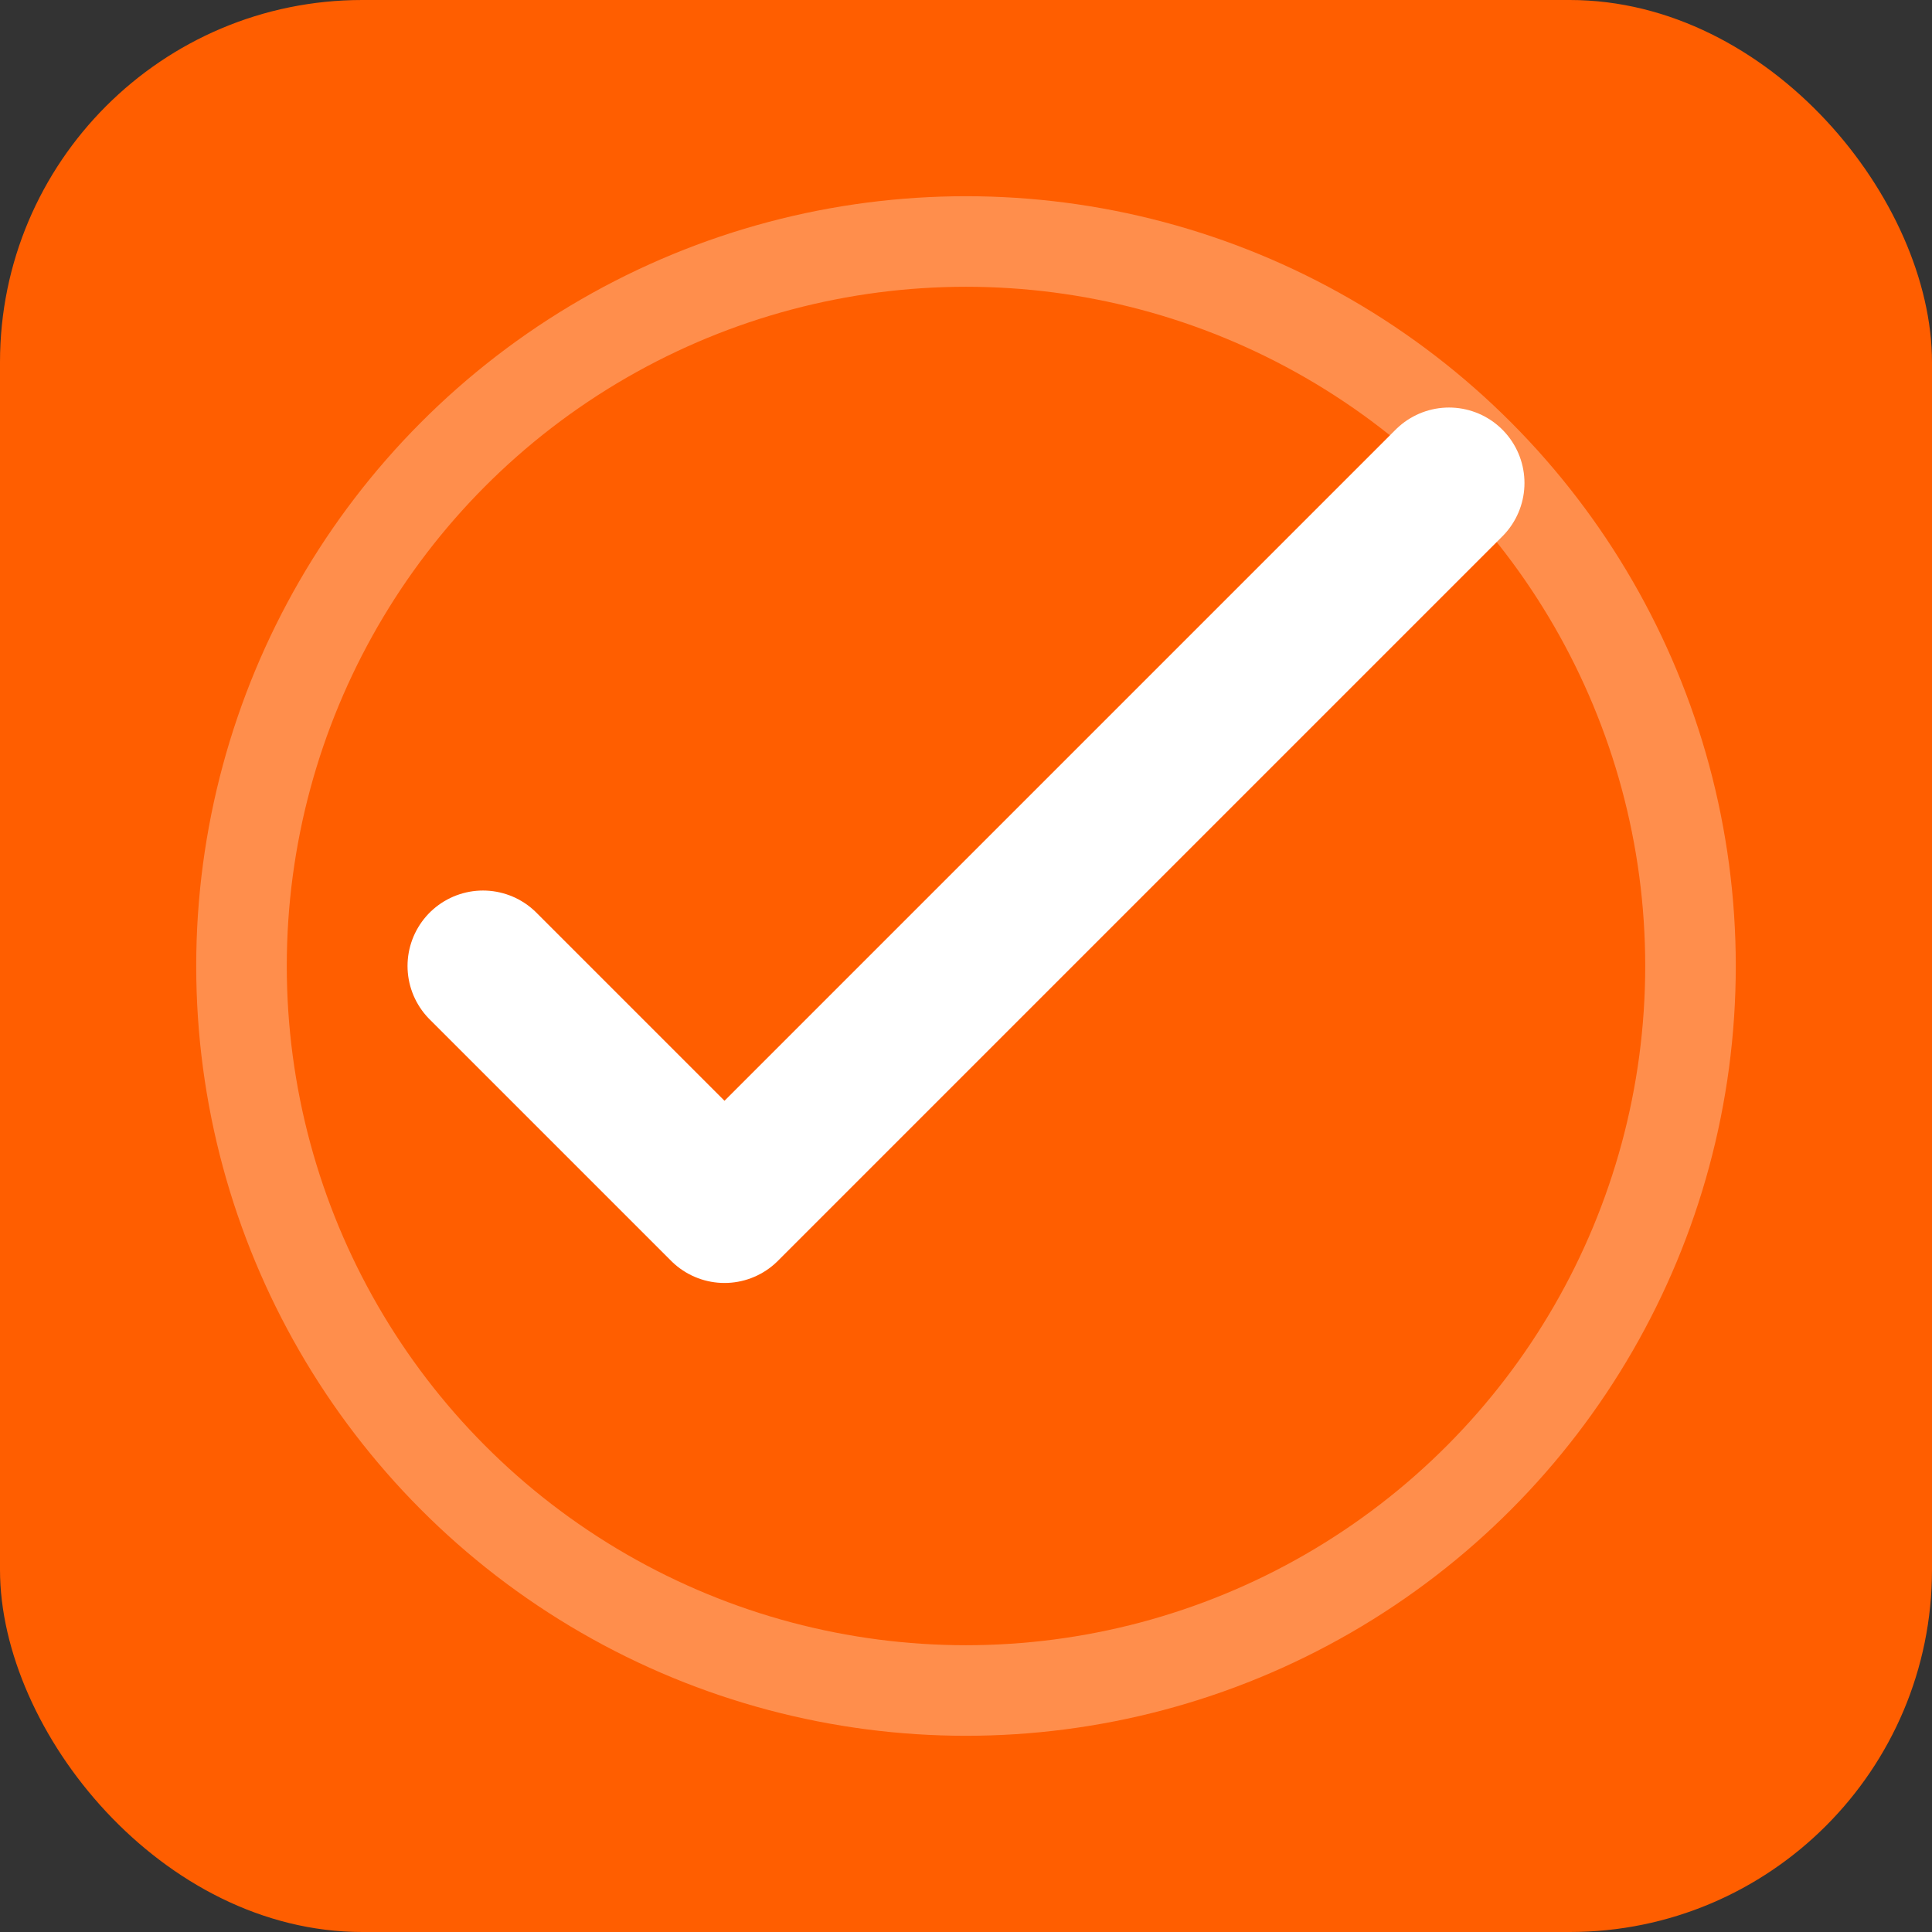
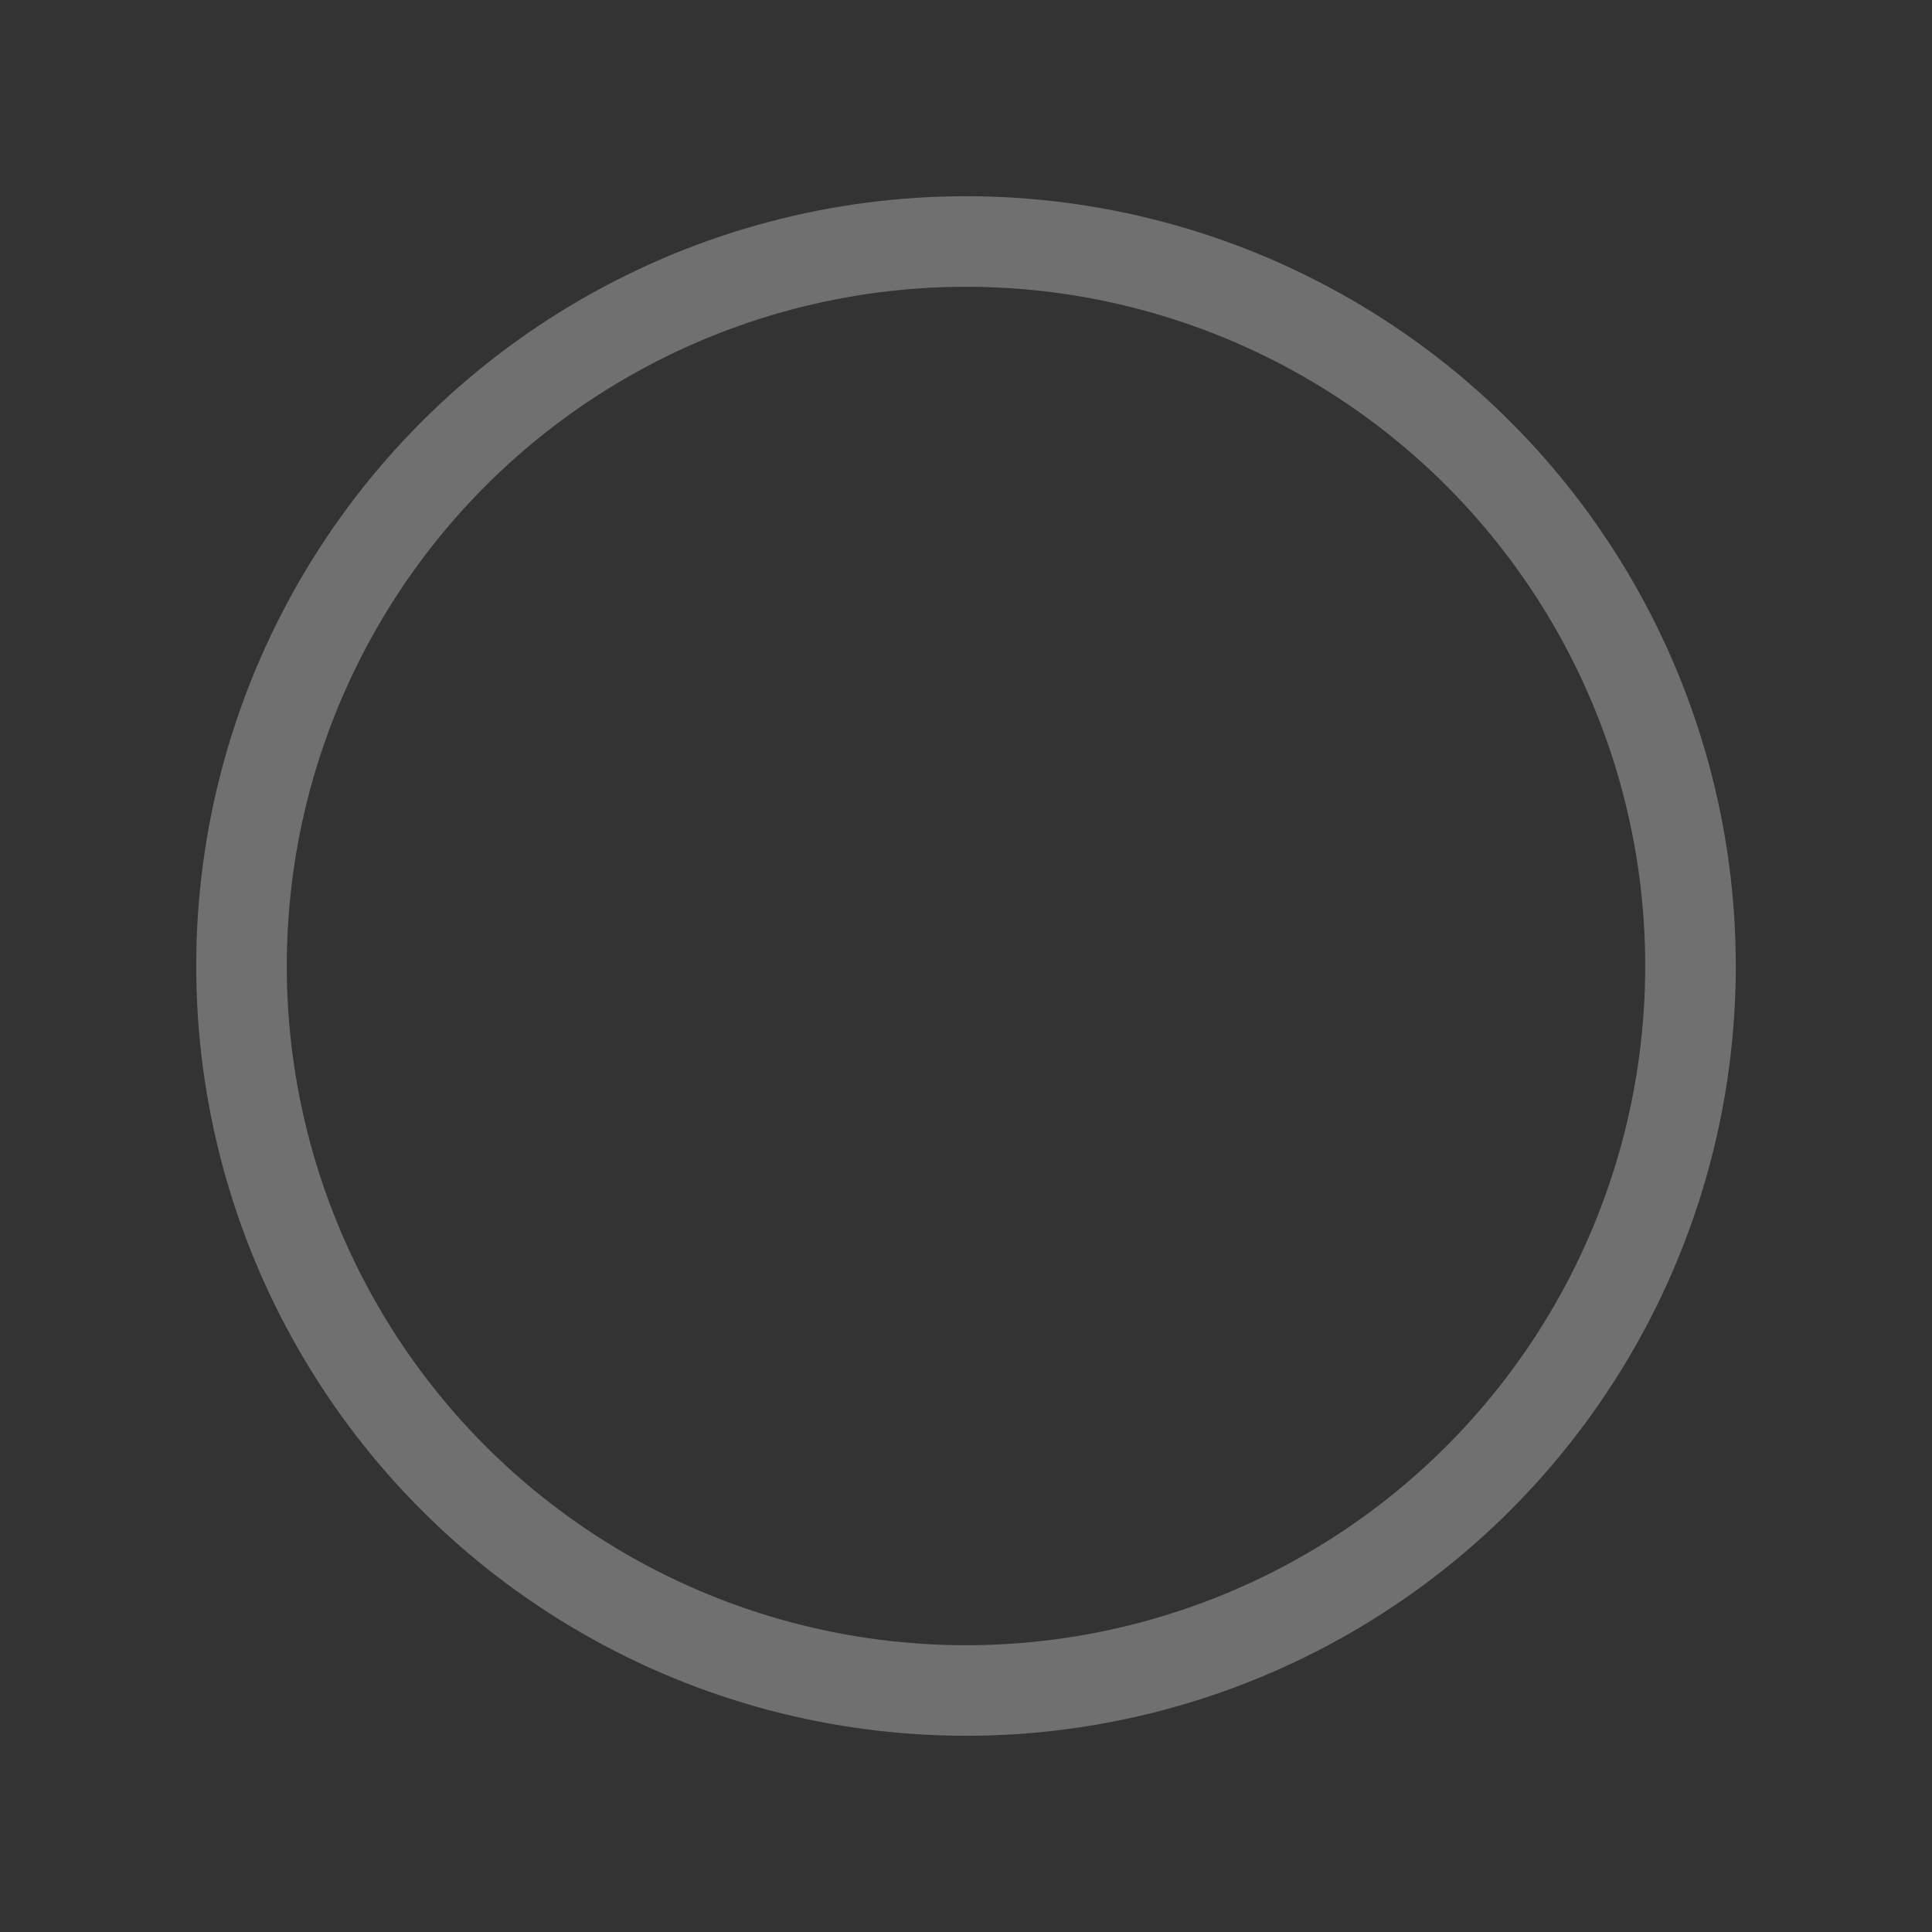
<svg xmlns="http://www.w3.org/2000/svg" width="32" height="32" viewBox="0 0 32 32" fill="none">
  <rect x="0" y="0" width="32" height="32" fill="#333333" stroke="none" />
-   <rect width="32" height="32" rx="6" fill="#ff5e00" />
-   <path d="M8 16L12 20L24 8" stroke="white" stroke-width="2.5" stroke-linecap="round" stroke-linejoin="round" />
  <circle cx="16" cy="16" r="12" stroke="white" stroke-width="1.5" fill="none" opacity="0.3" />
</svg>